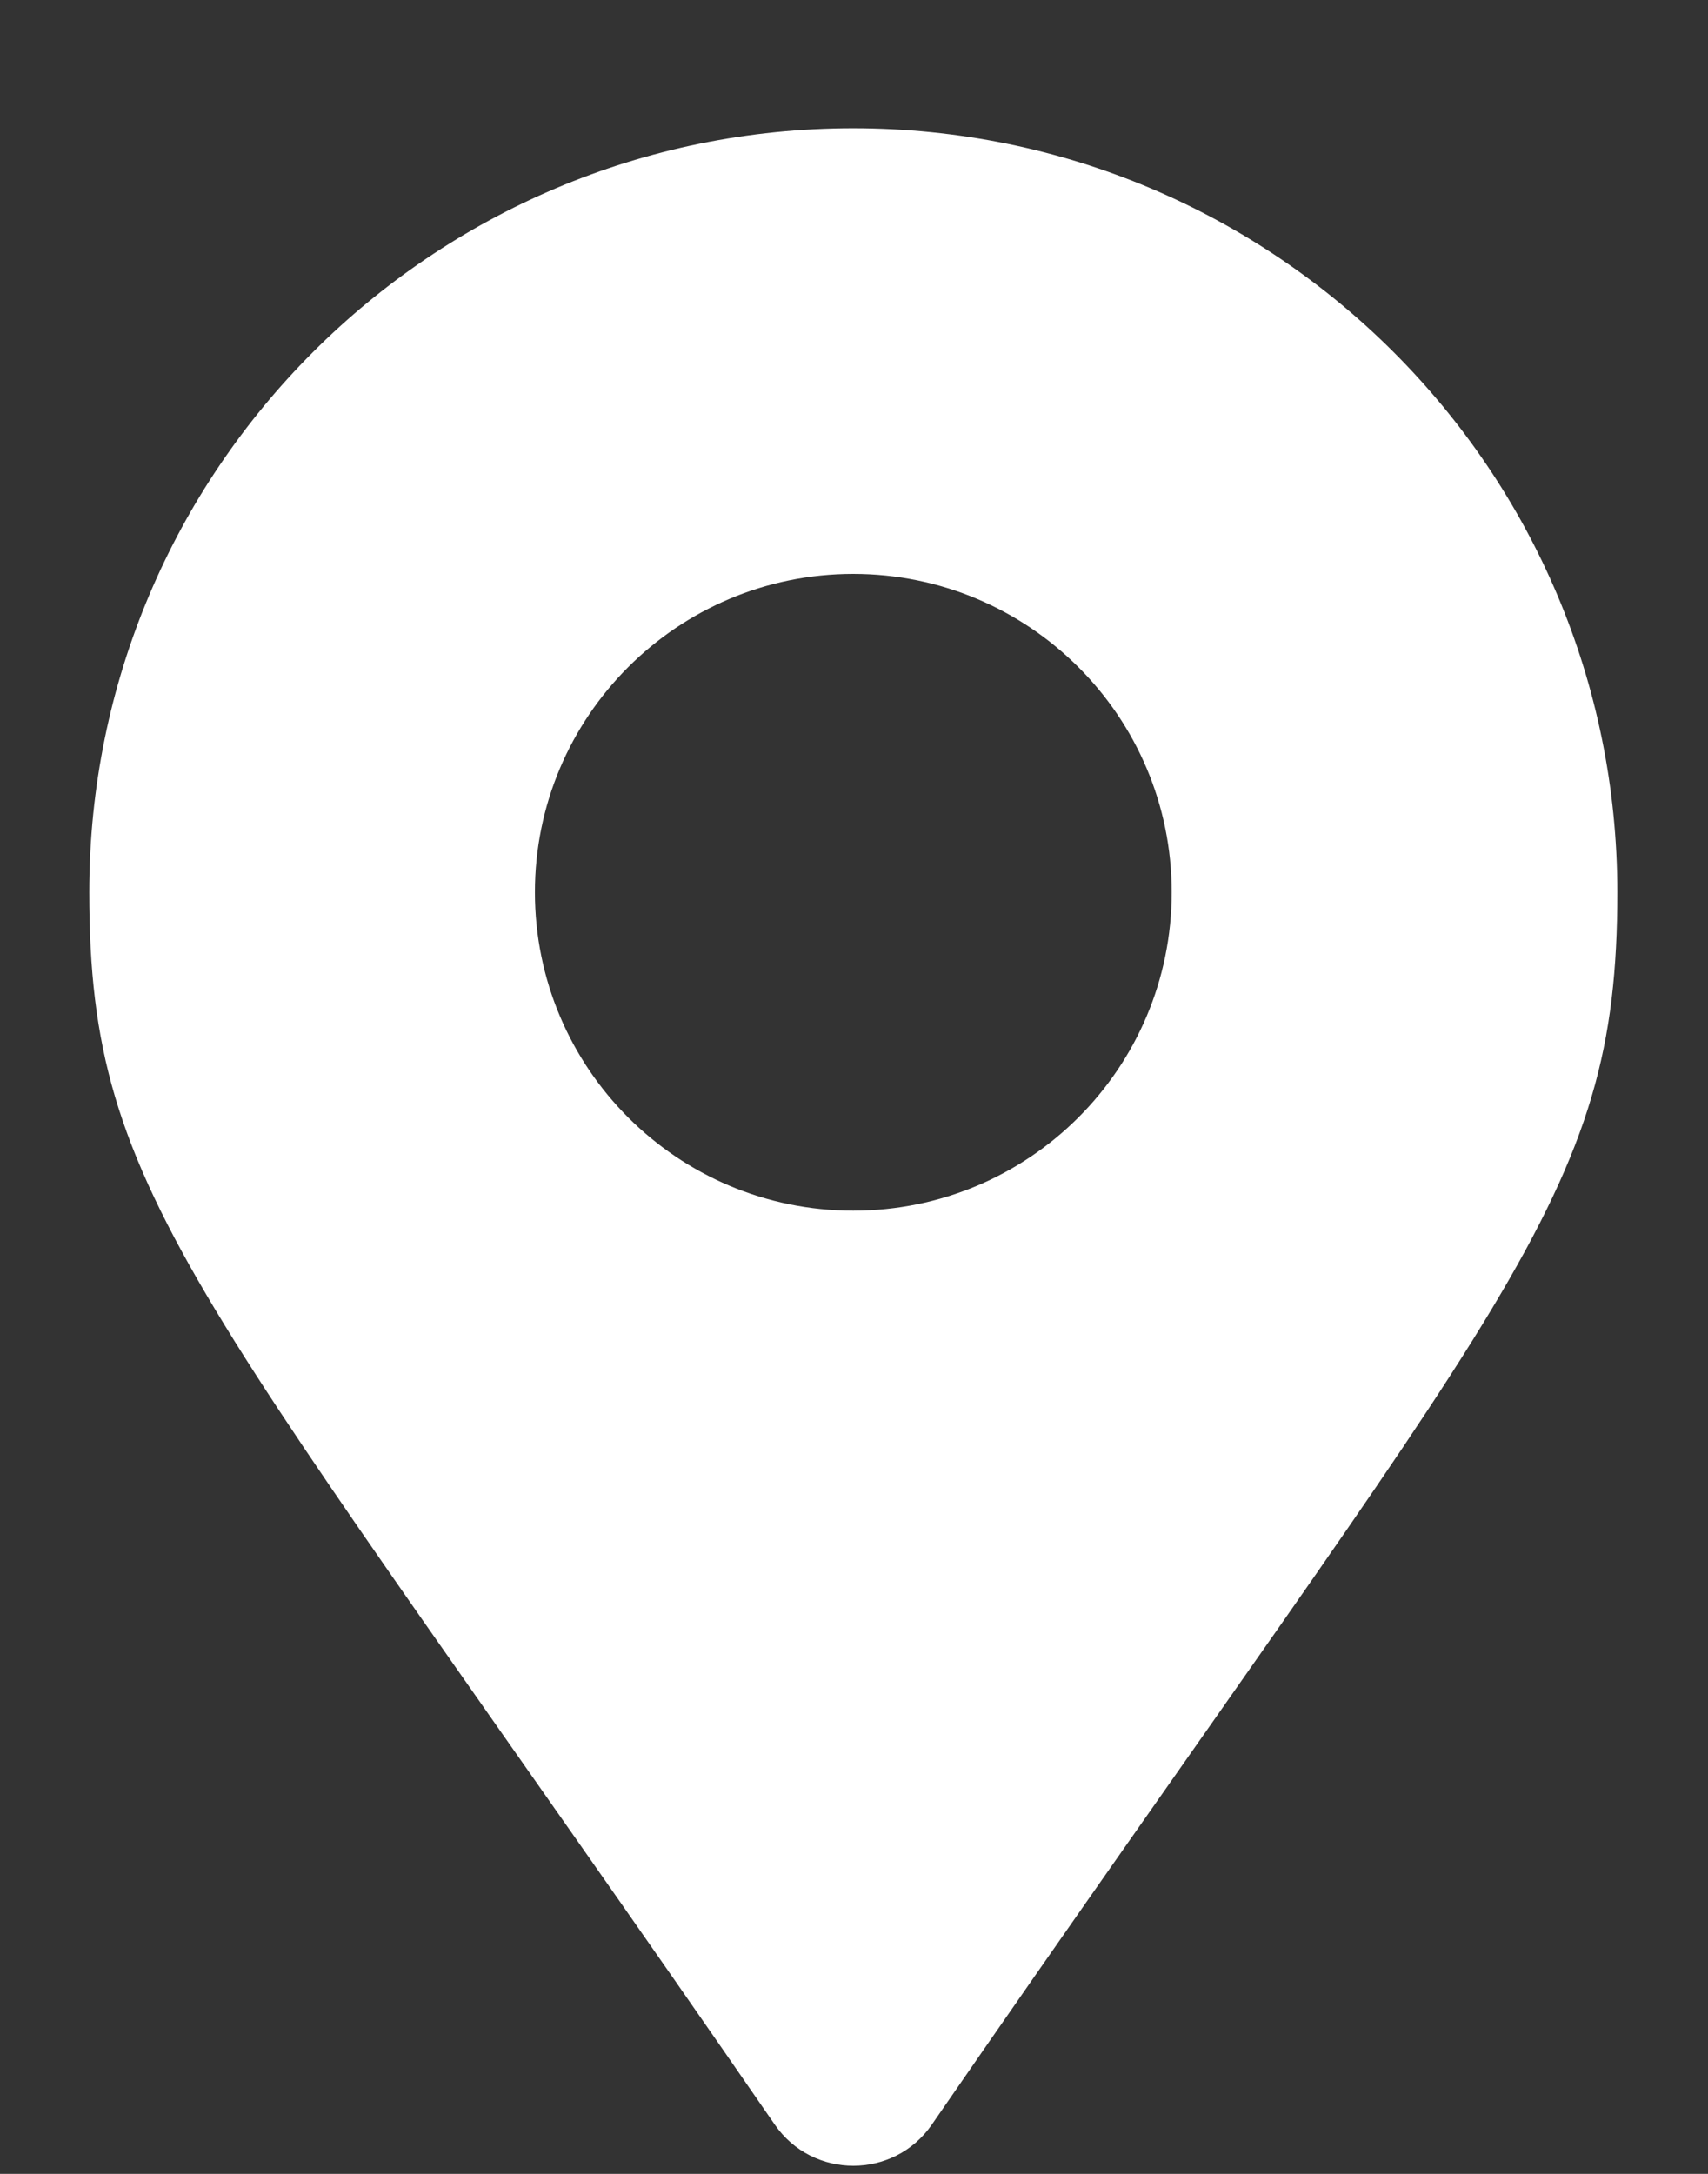
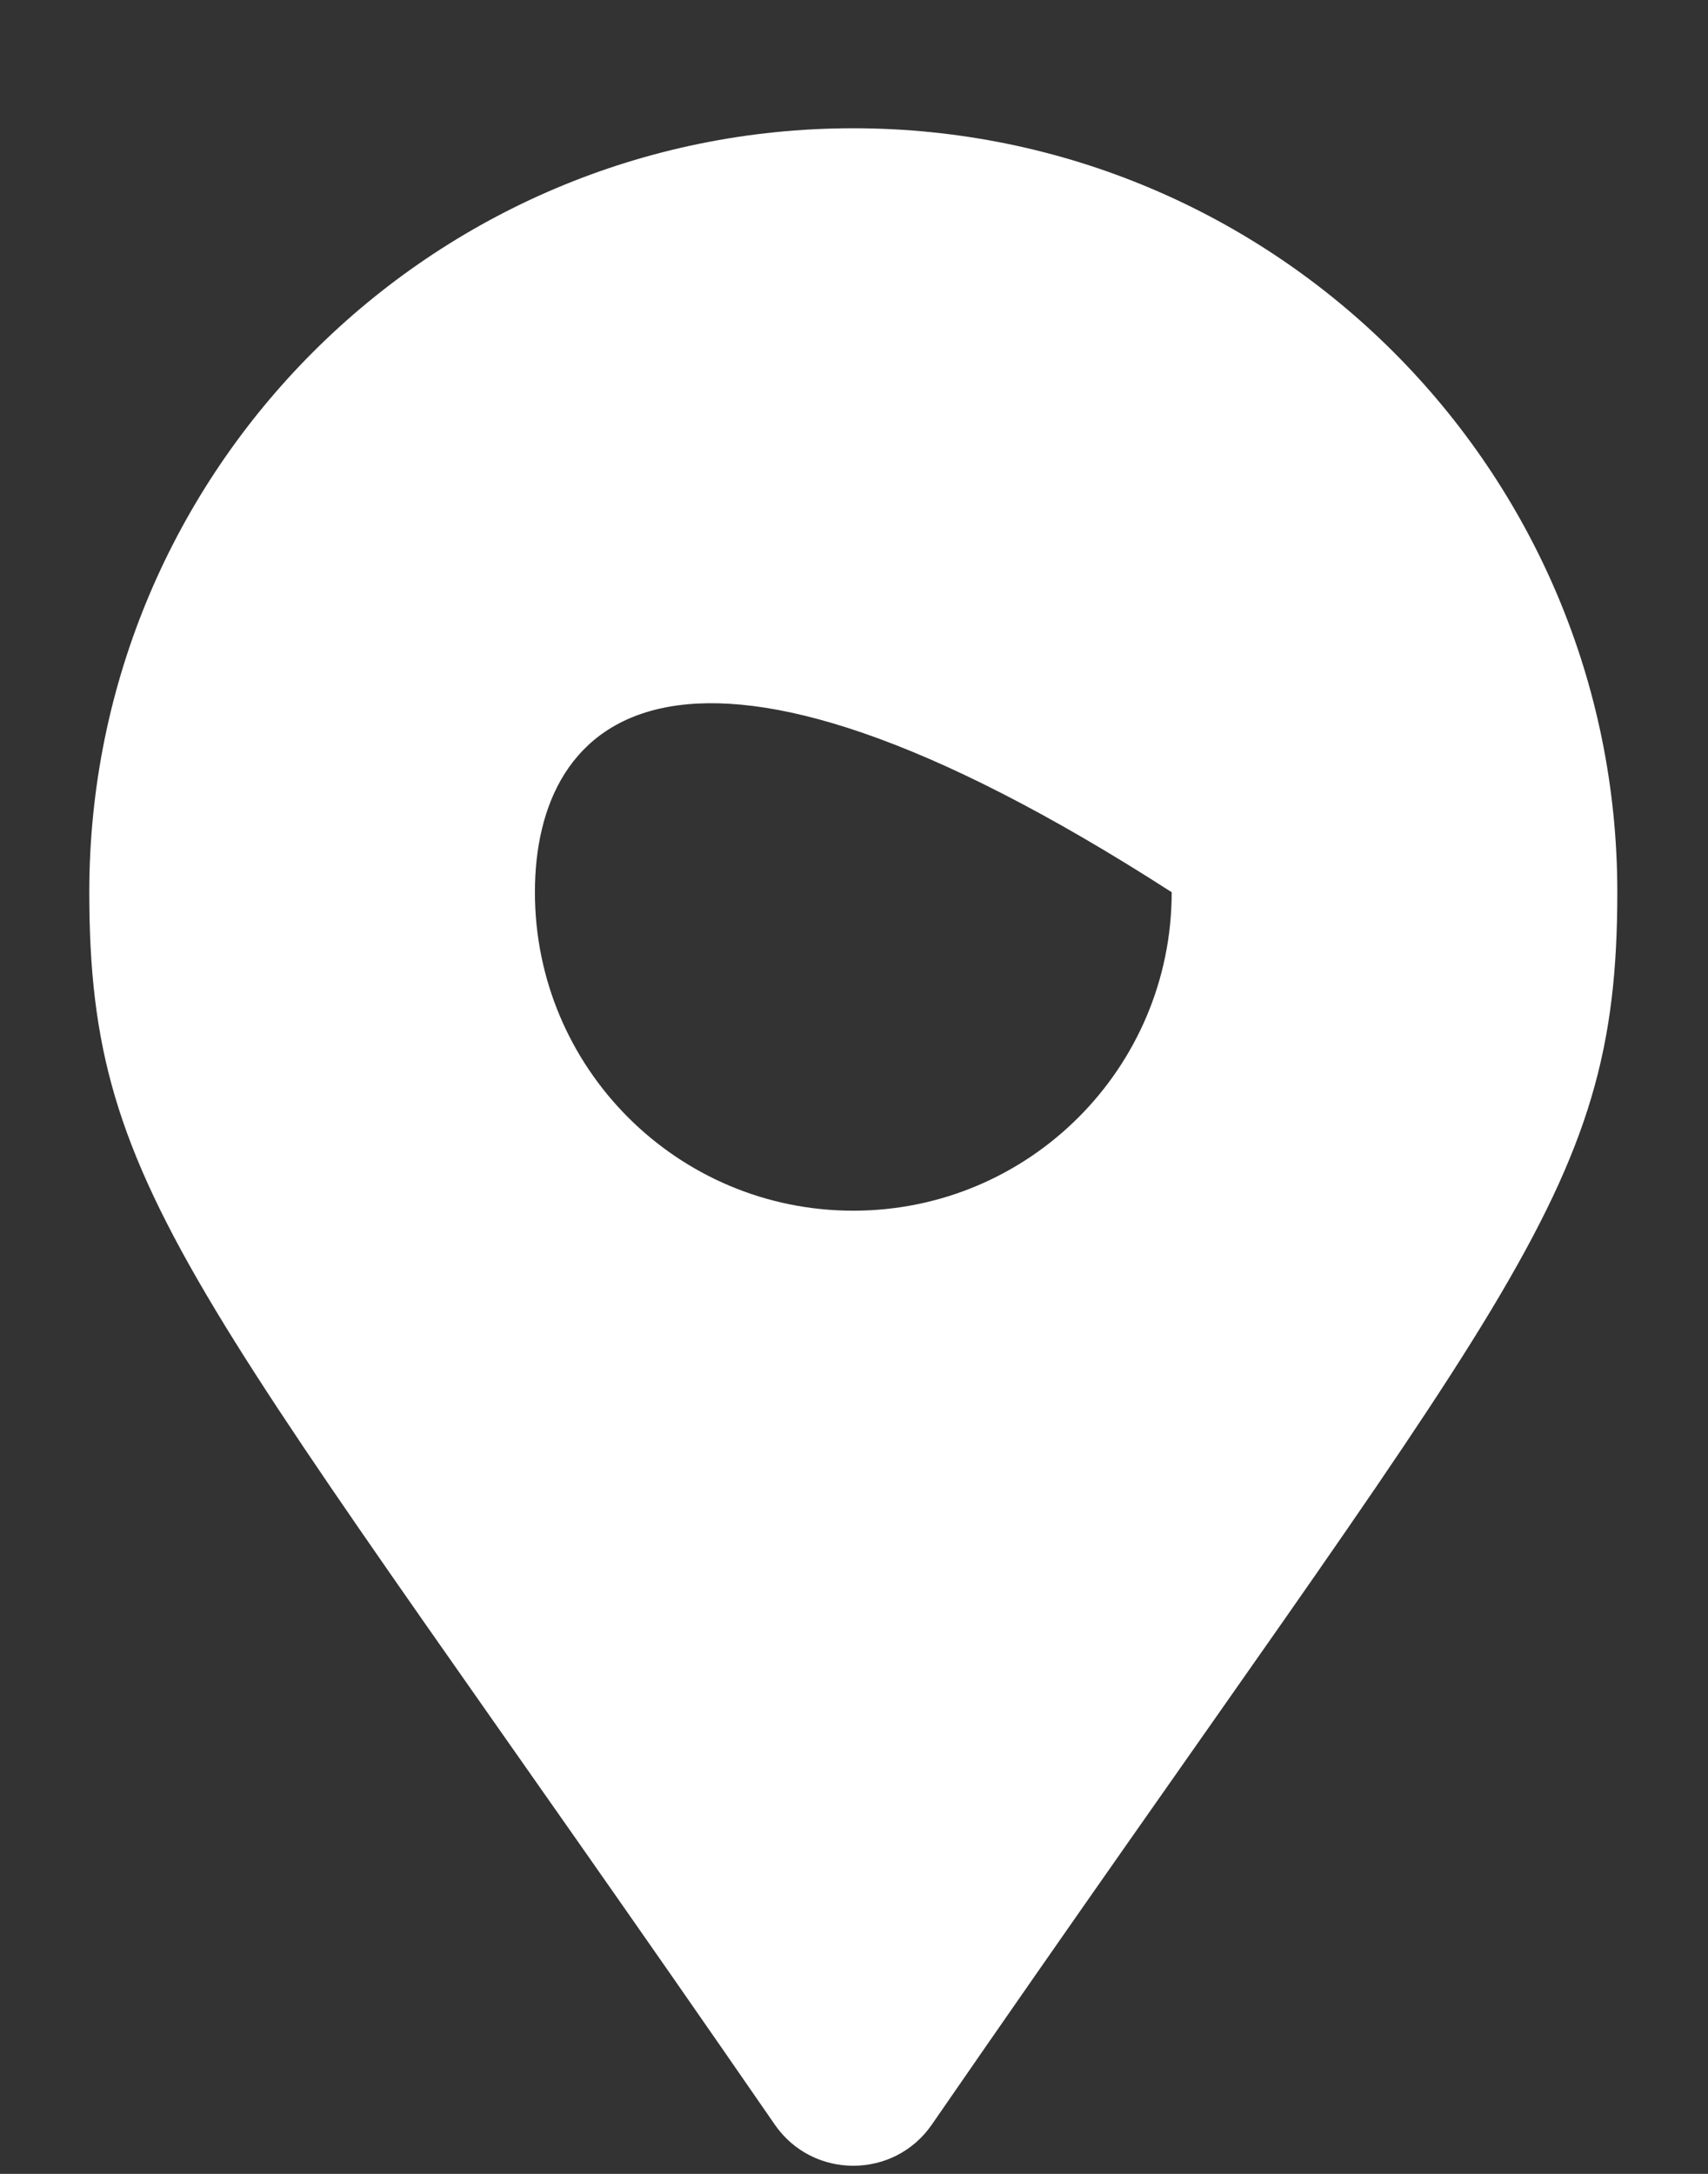
<svg xmlns="http://www.w3.org/2000/svg" width="11" height="14" viewBox="0 0 11 14" fill="none">
  <rect x="0" y="0" width="11" height="14" fill="#333333" stroke="none" />
-   <path d="M4.99 13.683C1.266 8.284 0.575 7.73 0.575 5.746C0.575 3.029 2.778 0.826 5.495 0.826C8.213 0.826 10.416 3.029 10.416 5.746C10.416 7.73 9.725 8.284 6.001 13.683C5.757 14.036 5.234 14.036 4.99 13.683ZM5.495 7.797C6.628 7.797 7.546 6.879 7.546 5.746C7.546 4.614 6.628 3.696 5.495 3.696C4.363 3.696 3.445 4.614 3.445 5.746C3.445 6.879 4.363 7.797 5.495 7.797Z" fill="white" />
+   <path d="M4.99 13.683C1.266 8.284 0.575 7.73 0.575 5.746C0.575 3.029 2.778 0.826 5.495 0.826C8.213 0.826 10.416 3.029 10.416 5.746C10.416 7.73 9.725 8.284 6.001 13.683C5.757 14.036 5.234 14.036 4.99 13.683ZM5.495 7.797C6.628 7.797 7.546 6.879 7.546 5.746C4.363 3.696 3.445 4.614 3.445 5.746C3.445 6.879 4.363 7.797 5.495 7.797Z" fill="white" />
</svg>